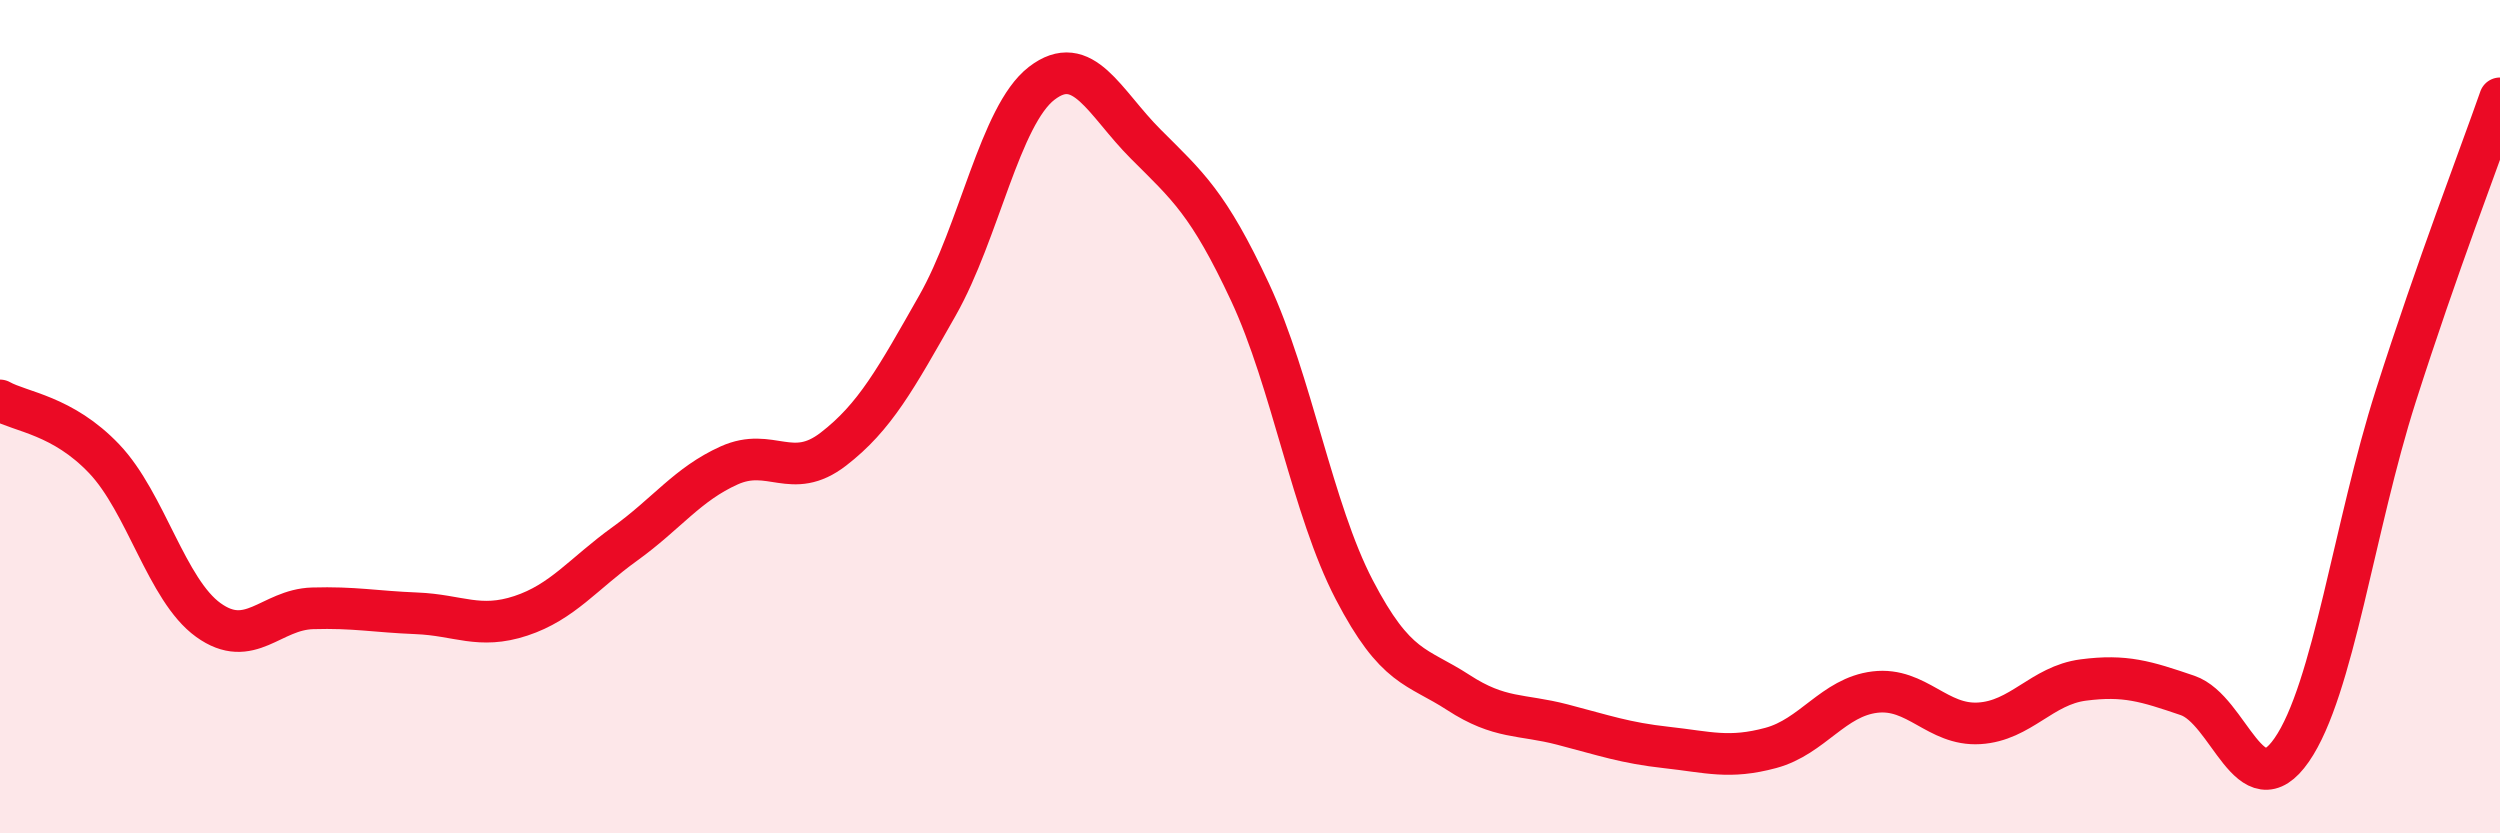
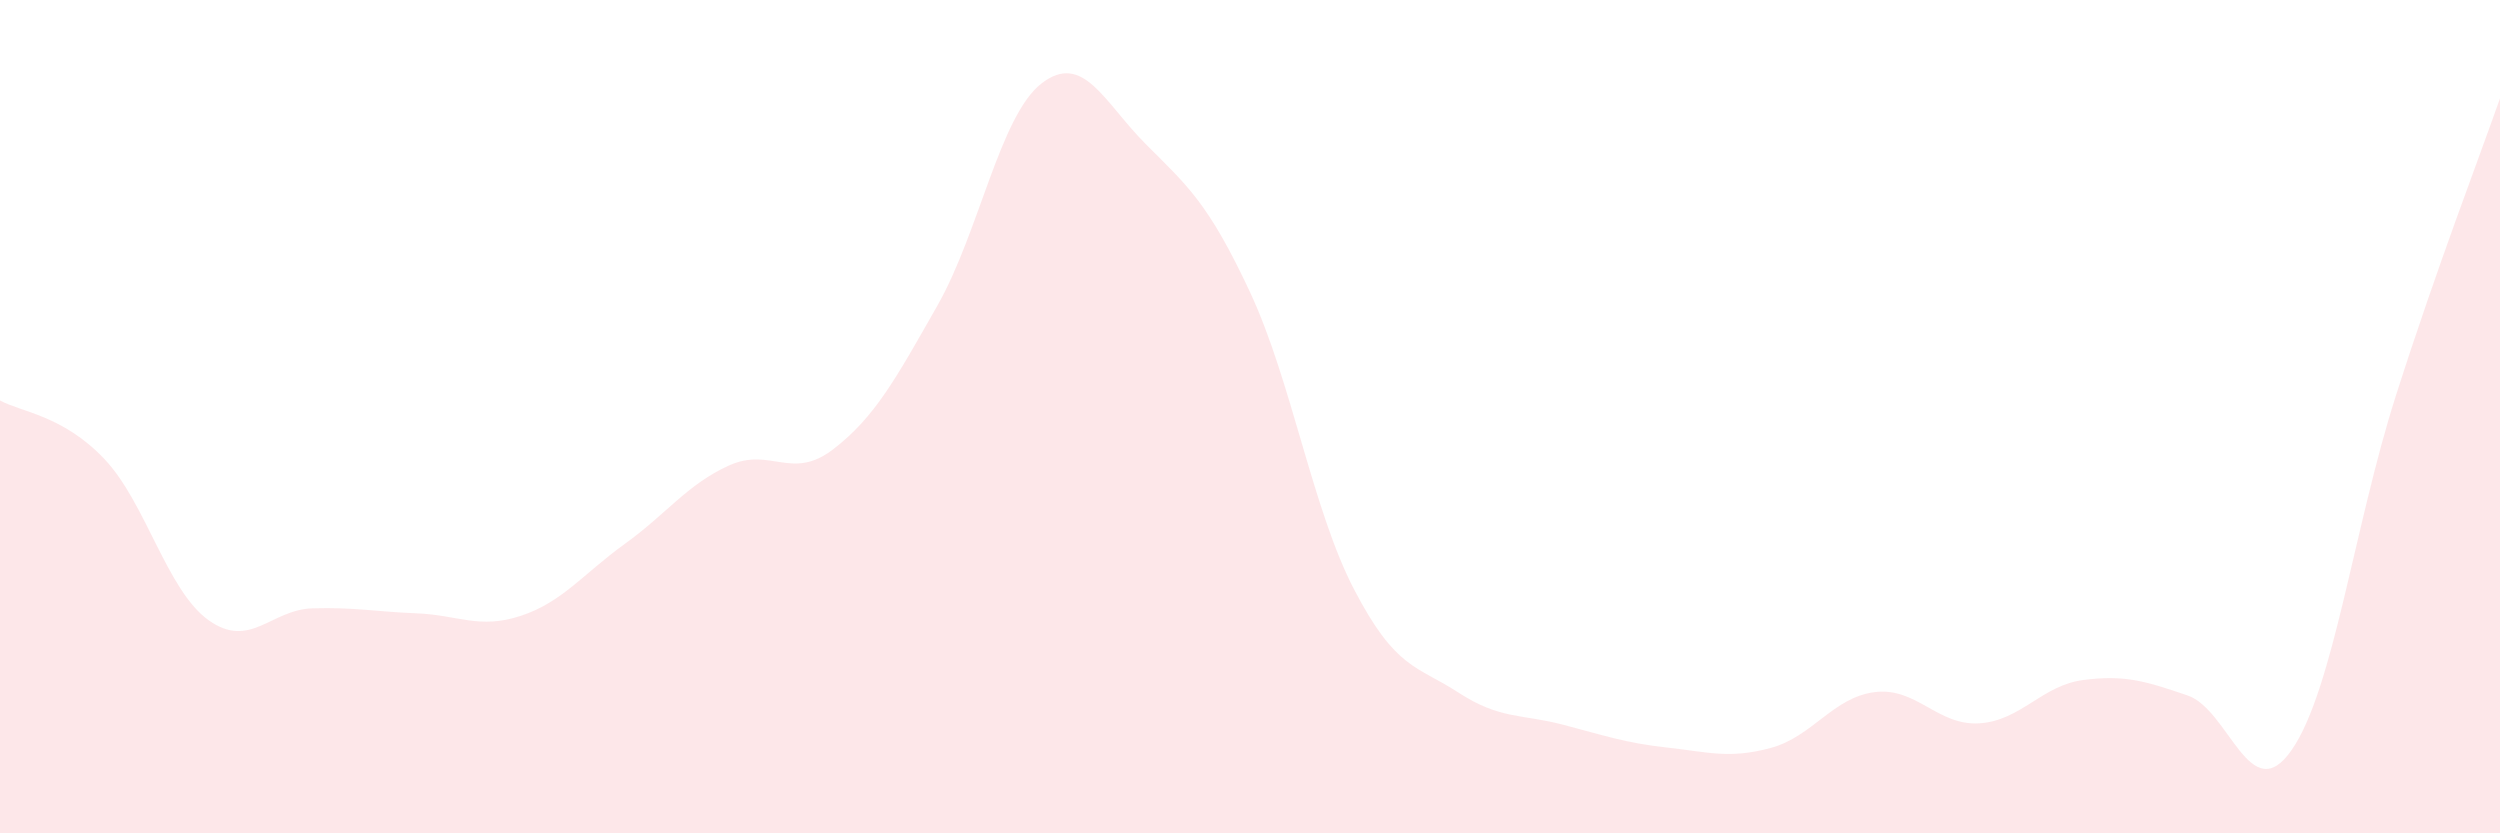
<svg xmlns="http://www.w3.org/2000/svg" width="60" height="20" viewBox="0 0 60 20">
  <path d="M 0,9.61 C 0.5,9.89 1.5,9.96 2.5,11.01 C 3.5,12.06 4,14.16 5,14.88 C 6,15.6 6.5,14.63 7.5,14.6 C 8.5,14.57 9,14.68 10,14.72 C 11,14.76 11.5,15.11 12.5,14.78 C 13.5,14.45 14,13.77 15,13.05 C 16,12.33 16.5,11.62 17.5,11.17 C 18.5,10.72 19,11.55 20,10.78 C 21,10.01 21.5,9.09 22.5,7.33 C 23.5,5.57 24,2.77 25,2 C 26,1.23 26.5,2.46 27.5,3.46 C 28.5,4.46 29,4.87 30,7.01 C 31,9.15 31.5,12.23 32.5,14.15 C 33.5,16.07 34,15.97 35,16.62 C 36,17.27 36.5,17.13 37.5,17.39 C 38.5,17.65 39,17.83 40,17.94 C 41,18.05 41.5,18.22 42.5,17.95 C 43.5,17.68 44,16.73 45,16.61 C 46,16.49 46.5,17.42 47.5,17.36 C 48.5,17.3 49,16.45 50,16.32 C 51,16.19 51.5,16.35 52.5,16.69 C 53.5,17.03 54,19.44 55,18 C 56,16.56 56.5,12.63 57.5,9.5 C 58.5,6.37 59.5,3.79 60,2.36L60 20L0 20Z" fill="#EB0A25" opacity="0.1" stroke-linecap="round" stroke-linejoin="round" />
-   <path d="M 0,9.61 C 0.5,9.89 1.5,9.96 2.5,11.01 C 3.5,12.06 4,14.16 5,14.88 C 6,15.6 6.5,14.63 7.5,14.6 C 8.5,14.57 9,14.68 10,14.72 C 11,14.76 11.5,15.11 12.5,14.78 C 13.5,14.45 14,13.77 15,13.05 C 16,12.33 16.5,11.62 17.5,11.17 C 18.5,10.72 19,11.55 20,10.78 C 21,10.01 21.5,9.09 22.5,7.33 C 23.5,5.57 24,2.77 25,2 C 26,1.23 26.5,2.46 27.5,3.46 C 28.5,4.46 29,4.87 30,7.01 C 31,9.15 31.5,12.23 32.5,14.15 C 33.5,16.07 34,15.97 35,16.62 C 36,17.27 36.5,17.13 37.5,17.39 C 38.5,17.65 39,17.83 40,17.94 C 41,18.05 41.5,18.22 42.5,17.95 C 43.5,17.68 44,16.73 45,16.61 C 46,16.49 46.5,17.42 47.5,17.36 C 48.5,17.3 49,16.45 50,16.32 C 51,16.19 51.5,16.35 52.5,16.69 C 53.5,17.03 54,19.44 55,18 C 56,16.56 56.5,12.63 57.5,9.5 C 58.5,6.37 59.5,3.79 60,2.36" stroke="#EB0A25" stroke-width="1" fill="none" stroke-linecap="round" stroke-linejoin="round" />
</svg>